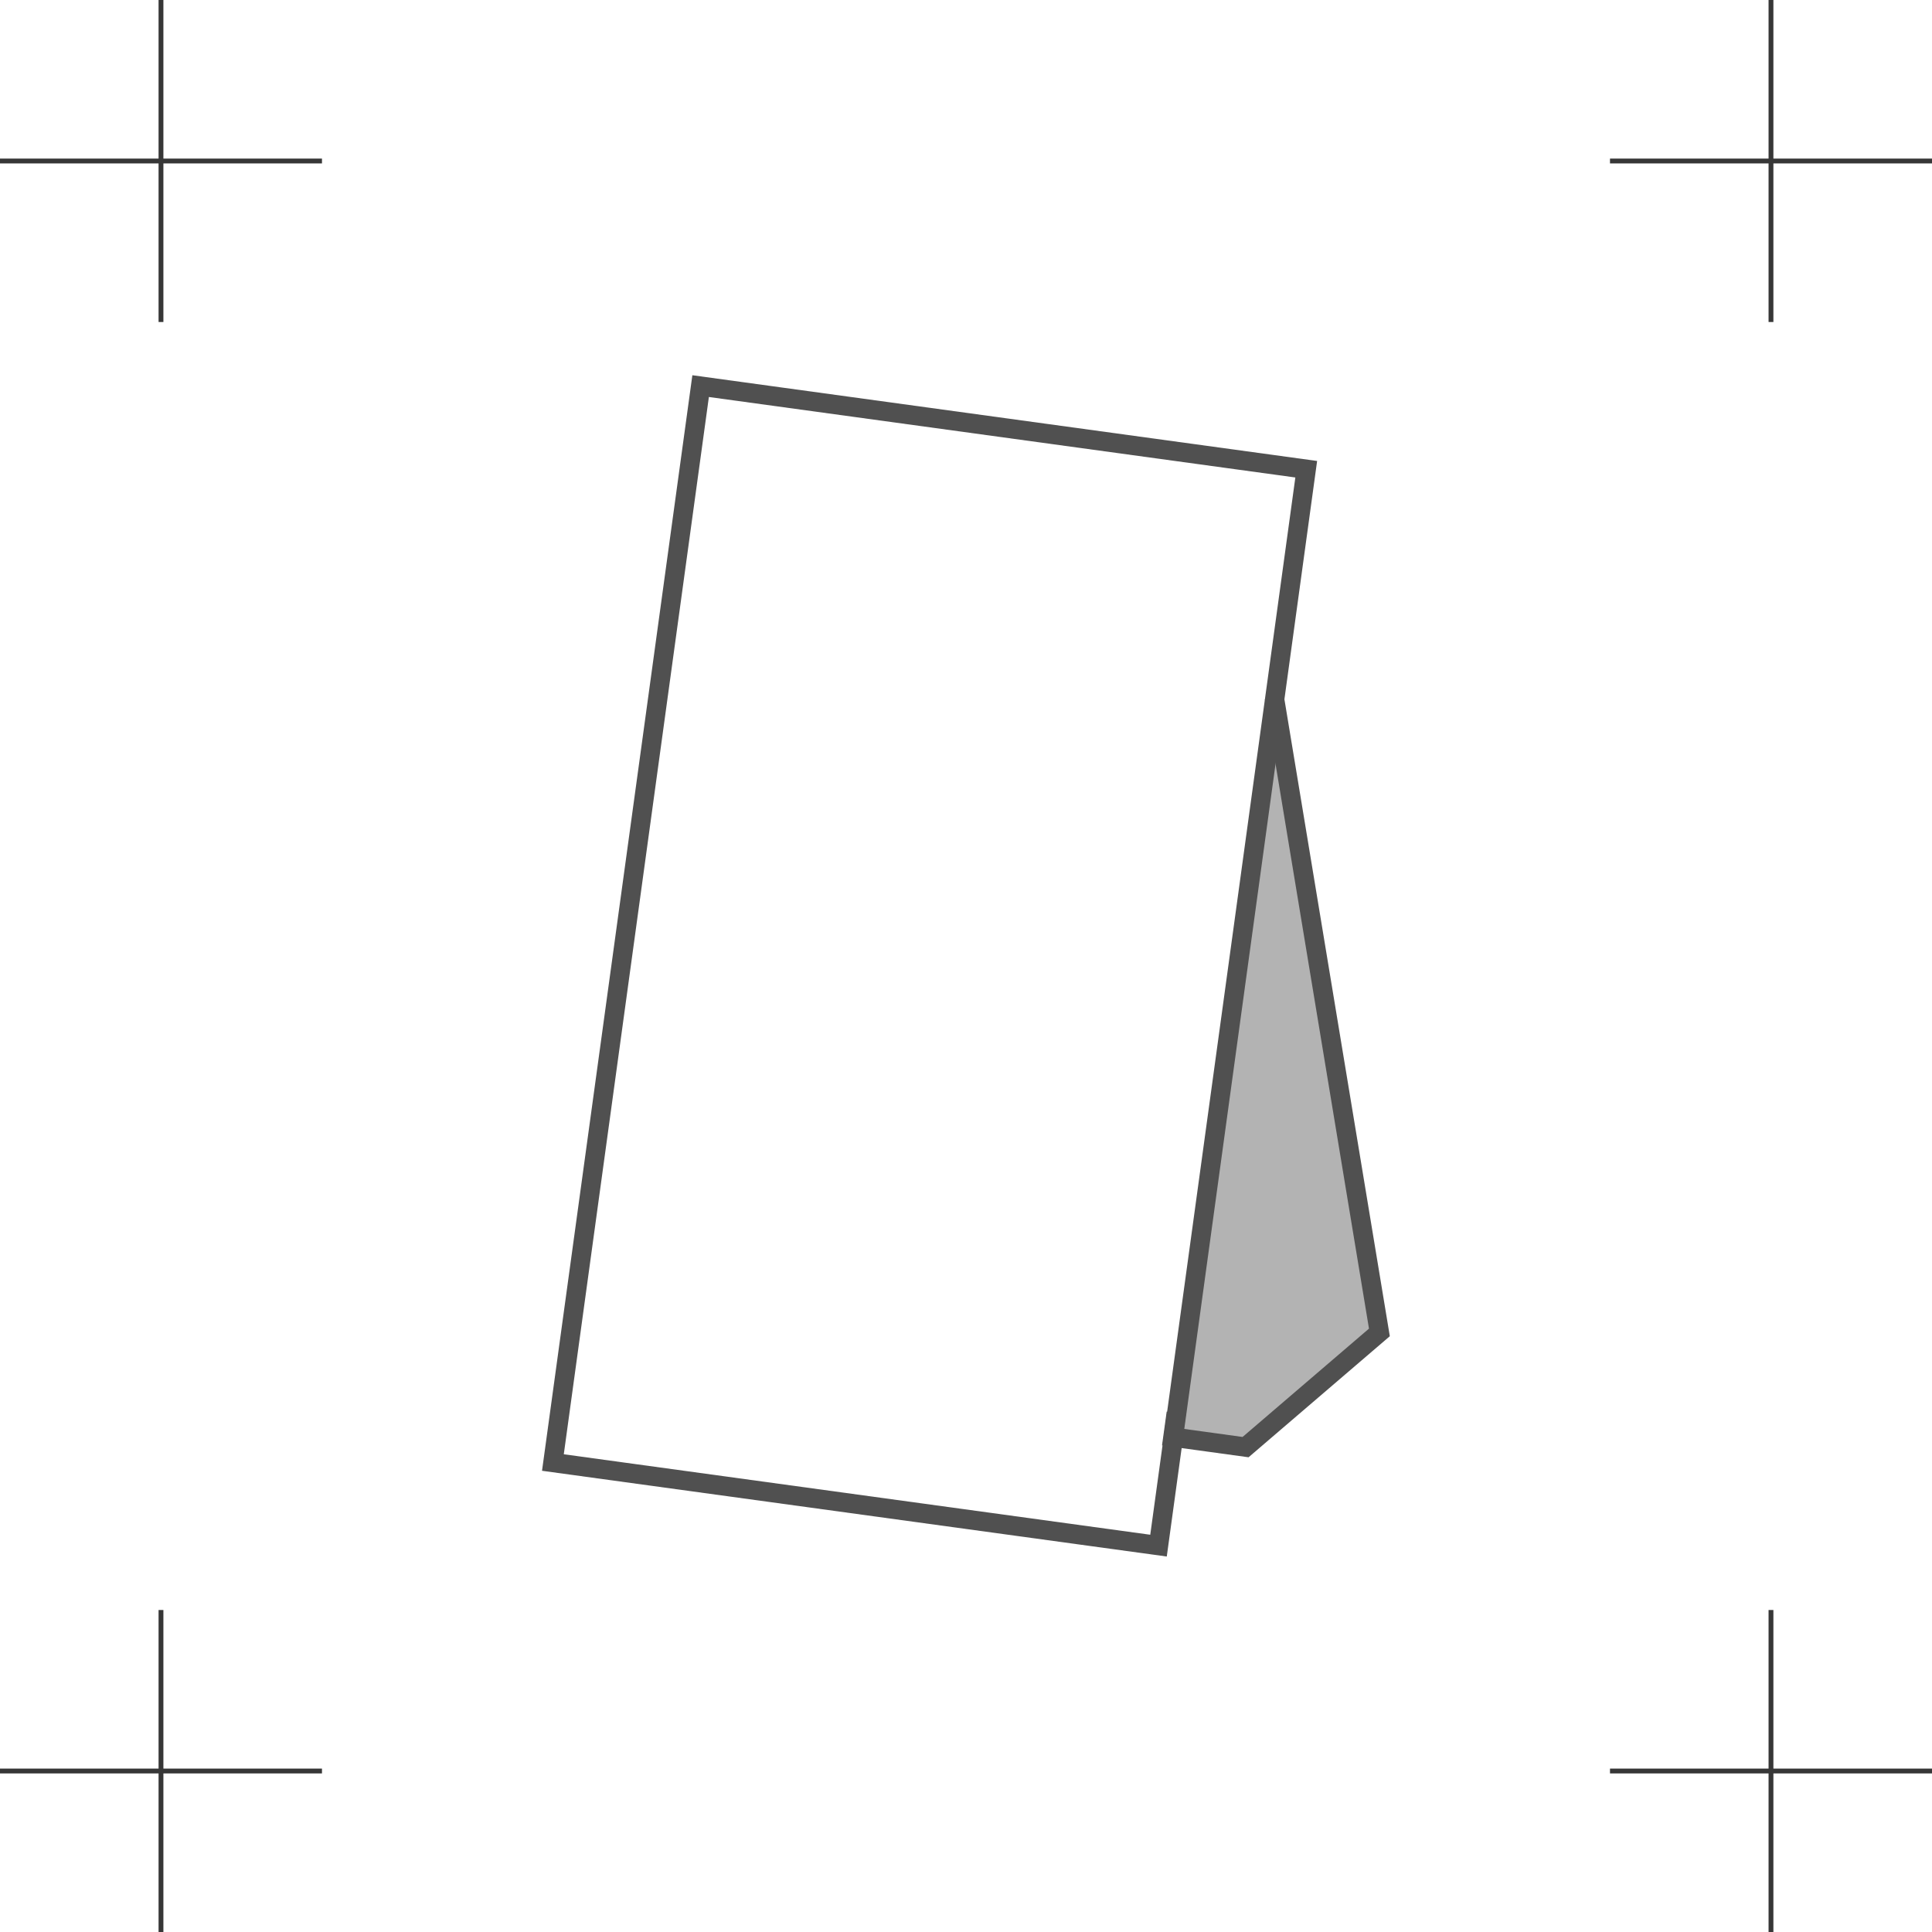
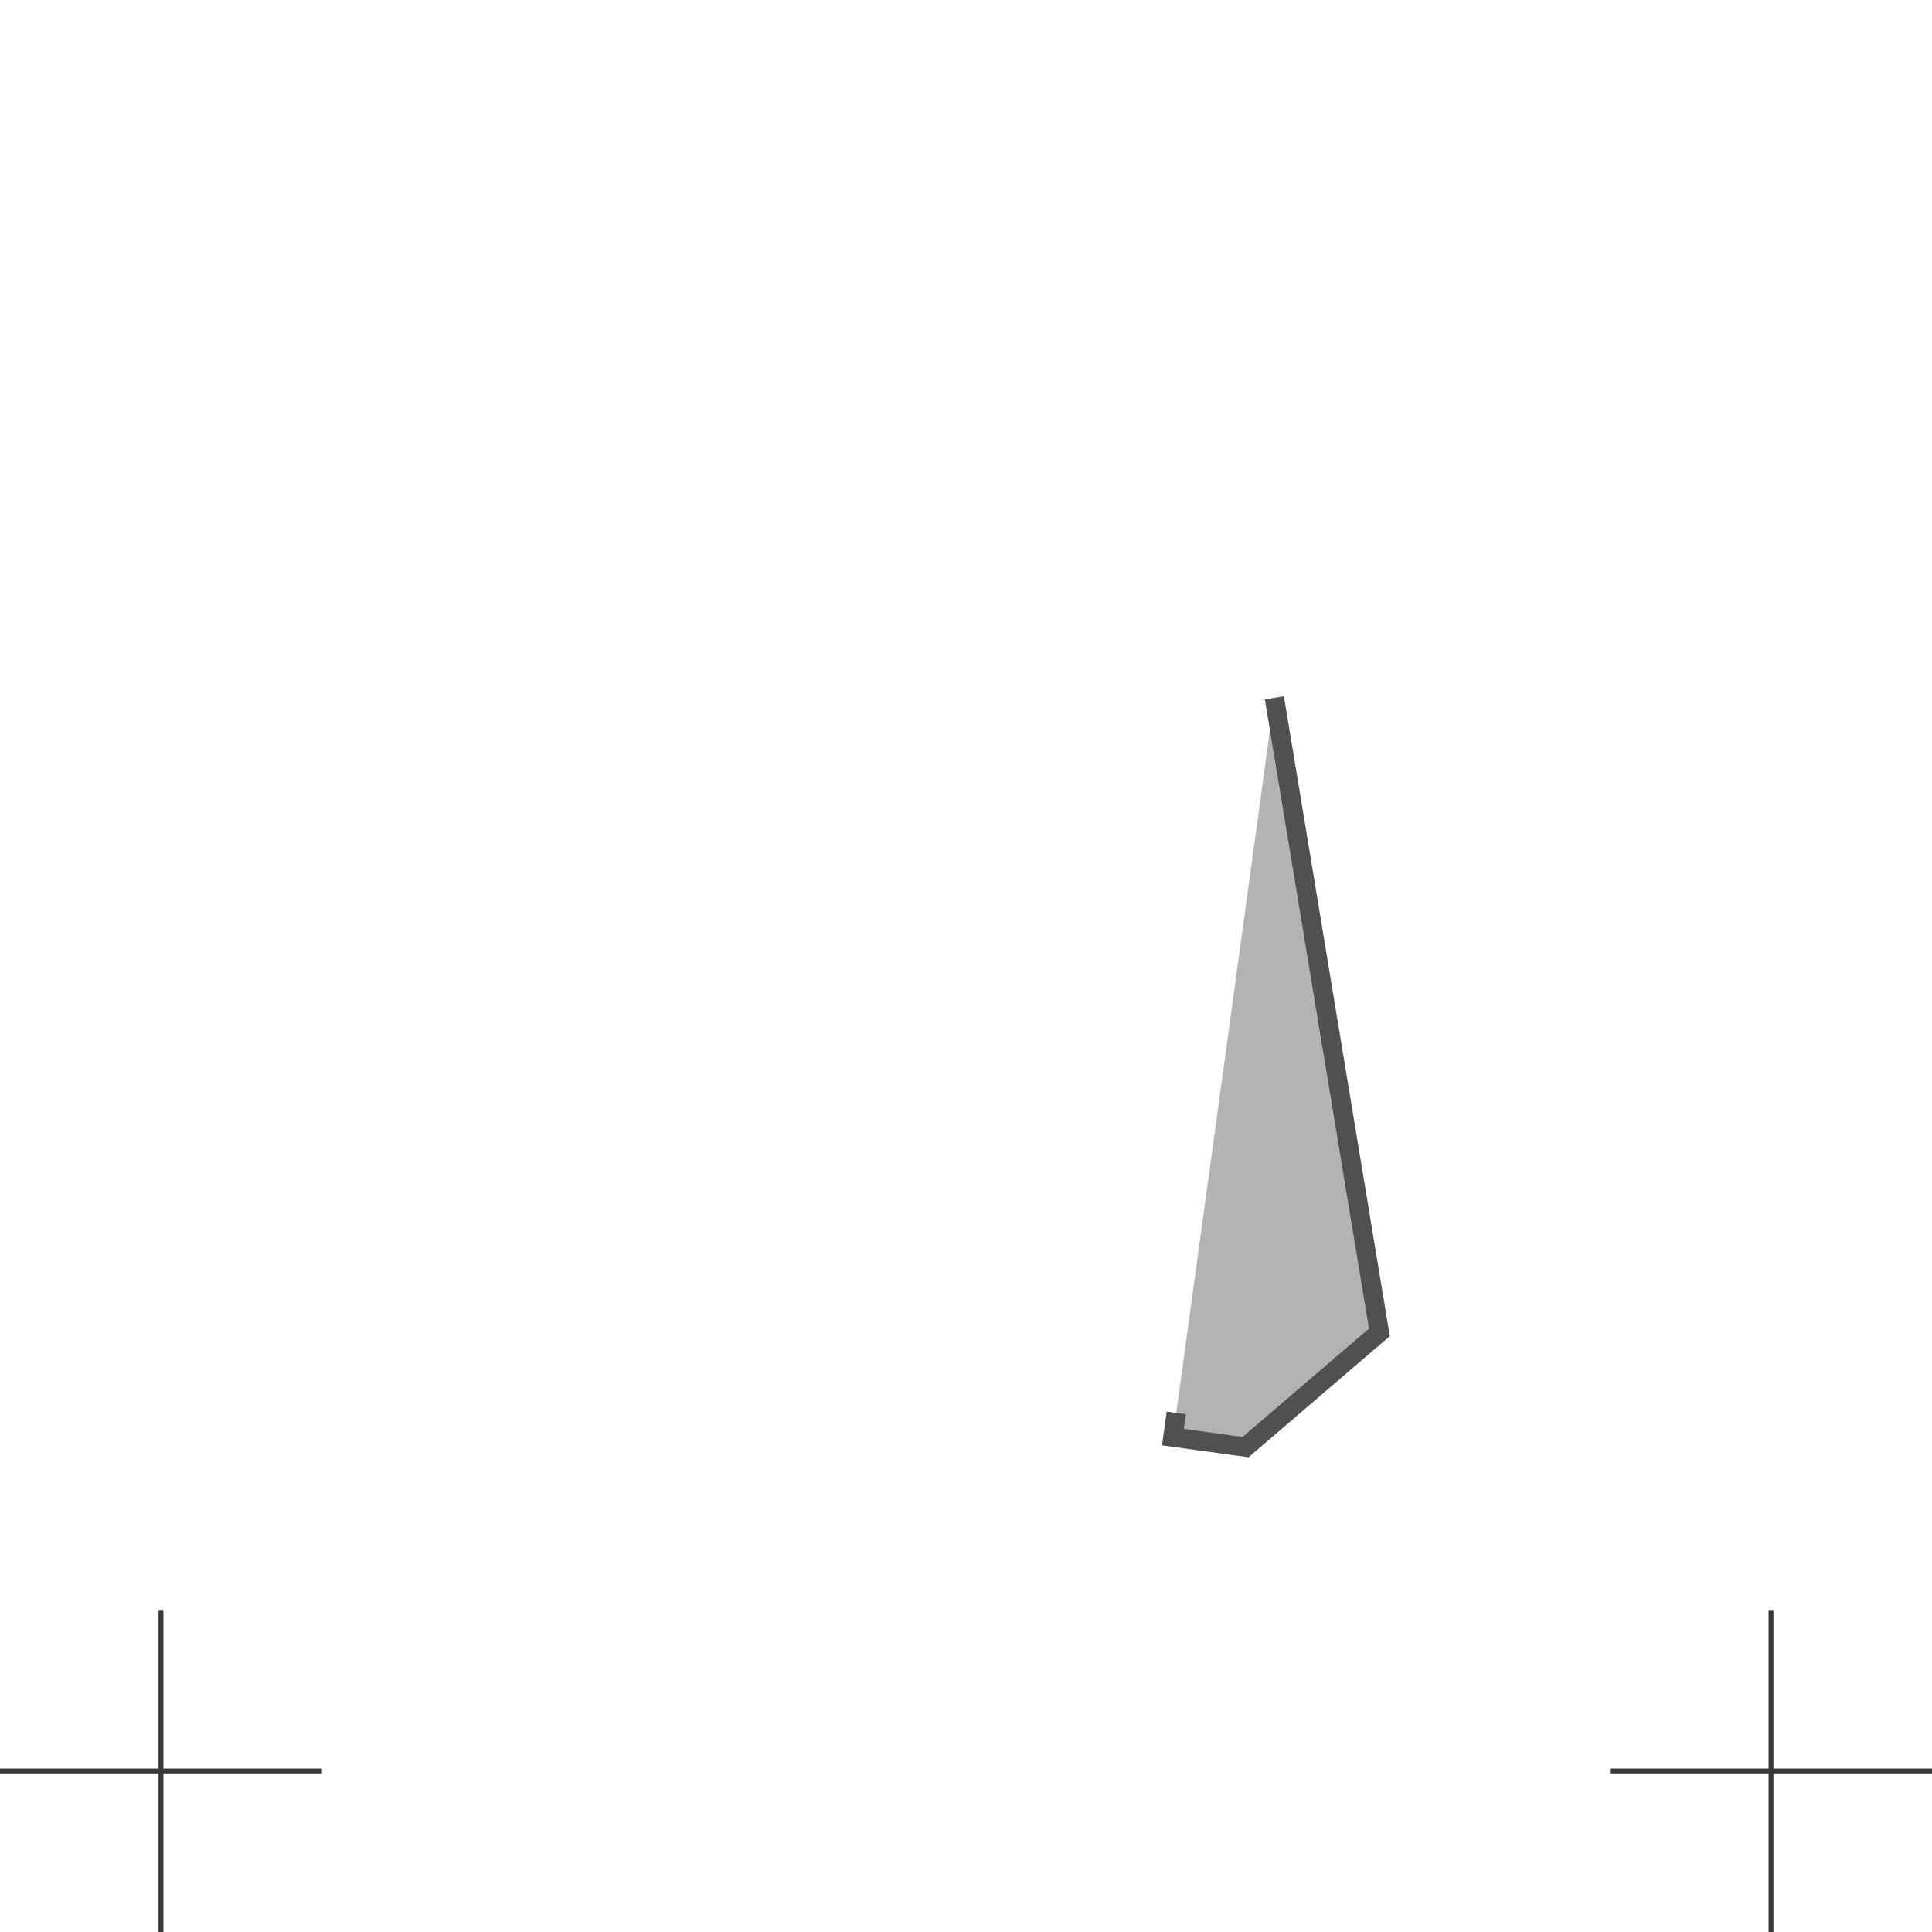
<svg xmlns="http://www.w3.org/2000/svg" version="1.1" id="Livello_1" x="0px" y="0px" width="200px" height="200px" viewBox="0 0 200 200" enable-background="new 0 0 200 200" xml:space="preserve">
  <g>
    <g>
-       <line fill="none" stroke="#373737" stroke-width="0.5" stroke-miterlimit="10" x1="16.665" y1="0" x2="16.665" y2="33.334" />
-       <line fill="none" stroke="#373737" stroke-width="0.5" stroke-miterlimit="10" x1="0" y1="16.667" x2="33.331" y2="16.667" />
      <line fill="none" stroke="#373737" stroke-width="0.5" stroke-miterlimit="10" x1="16.665" y1="166.667" x2="16.665" y2="200" />
      <line fill="none" stroke="#373737" stroke-width="0.5" stroke-miterlimit="10" x1="0" y1="183.334" x2="33.331" y2="183.334" />
-       <line fill="none" stroke="#373737" stroke-width="0.5" stroke-miterlimit="10" x1="183.331" y1="0" x2="183.331" y2="33.334" />
-       <line fill="none" stroke="#373737" stroke-width="0.5" stroke-miterlimit="10" x1="166.666" y1="16.667" x2="200" y2="16.667" />
      <line fill="none" stroke="#373737" stroke-width="0.5" stroke-miterlimit="10" x1="183.331" y1="166.667" x2="183.331" y2="200" />
      <line fill="none" stroke="#373737" stroke-width="0.5" stroke-miterlimit="10" x1="166.666" y1="183.334" x2="200" y2="183.334" />
    </g>
    <g>
      <g>
        <g>
          <polyline fill="#B3B3B3" stroke="#505050" stroke-width="2" stroke-miterlimit="10" points="121.766,146.266 121.42,148.771       128.941,149.805 142.795,137.932 131.924,72.24     " />
-           <rect x="39.971" y="68.373" transform="matrix(0.136 -0.991 0.991 0.136 -15.957 181.712)" fill="none" stroke="#505050" stroke-width="2" stroke-miterlimit="10" width="112.441" height="63.262" />
        </g>
      </g>
    </g>
  </g>
</svg>